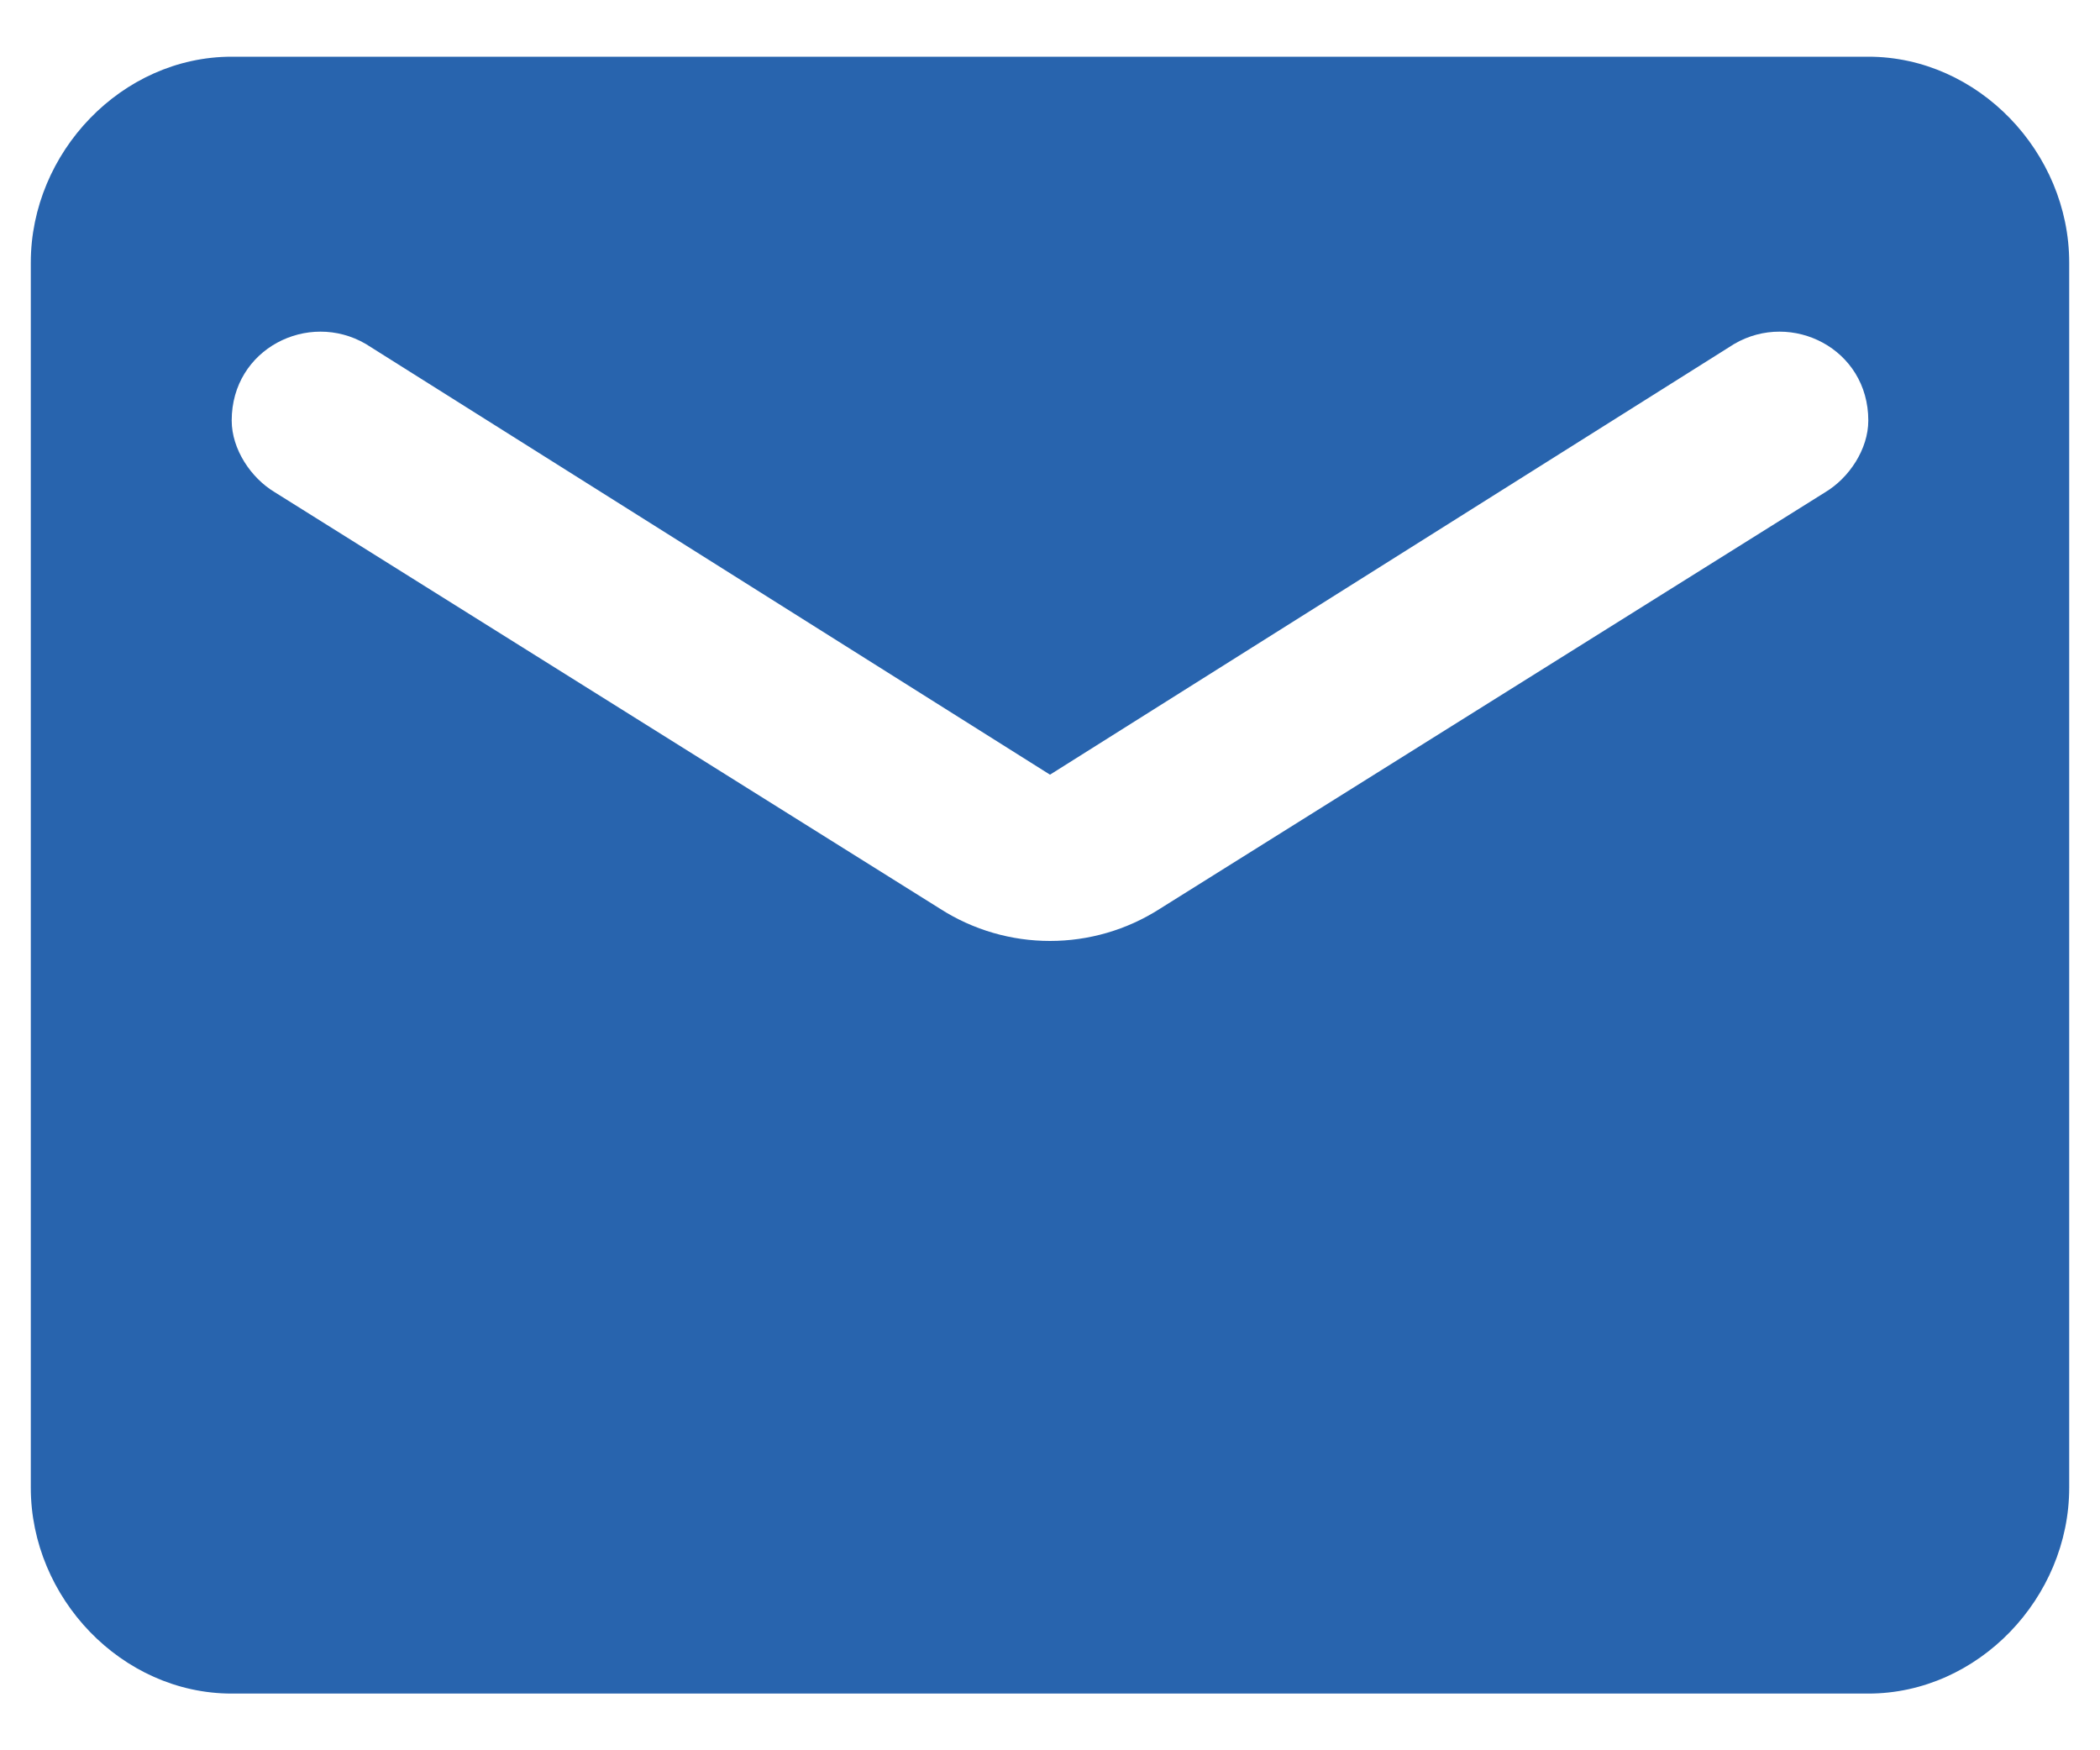
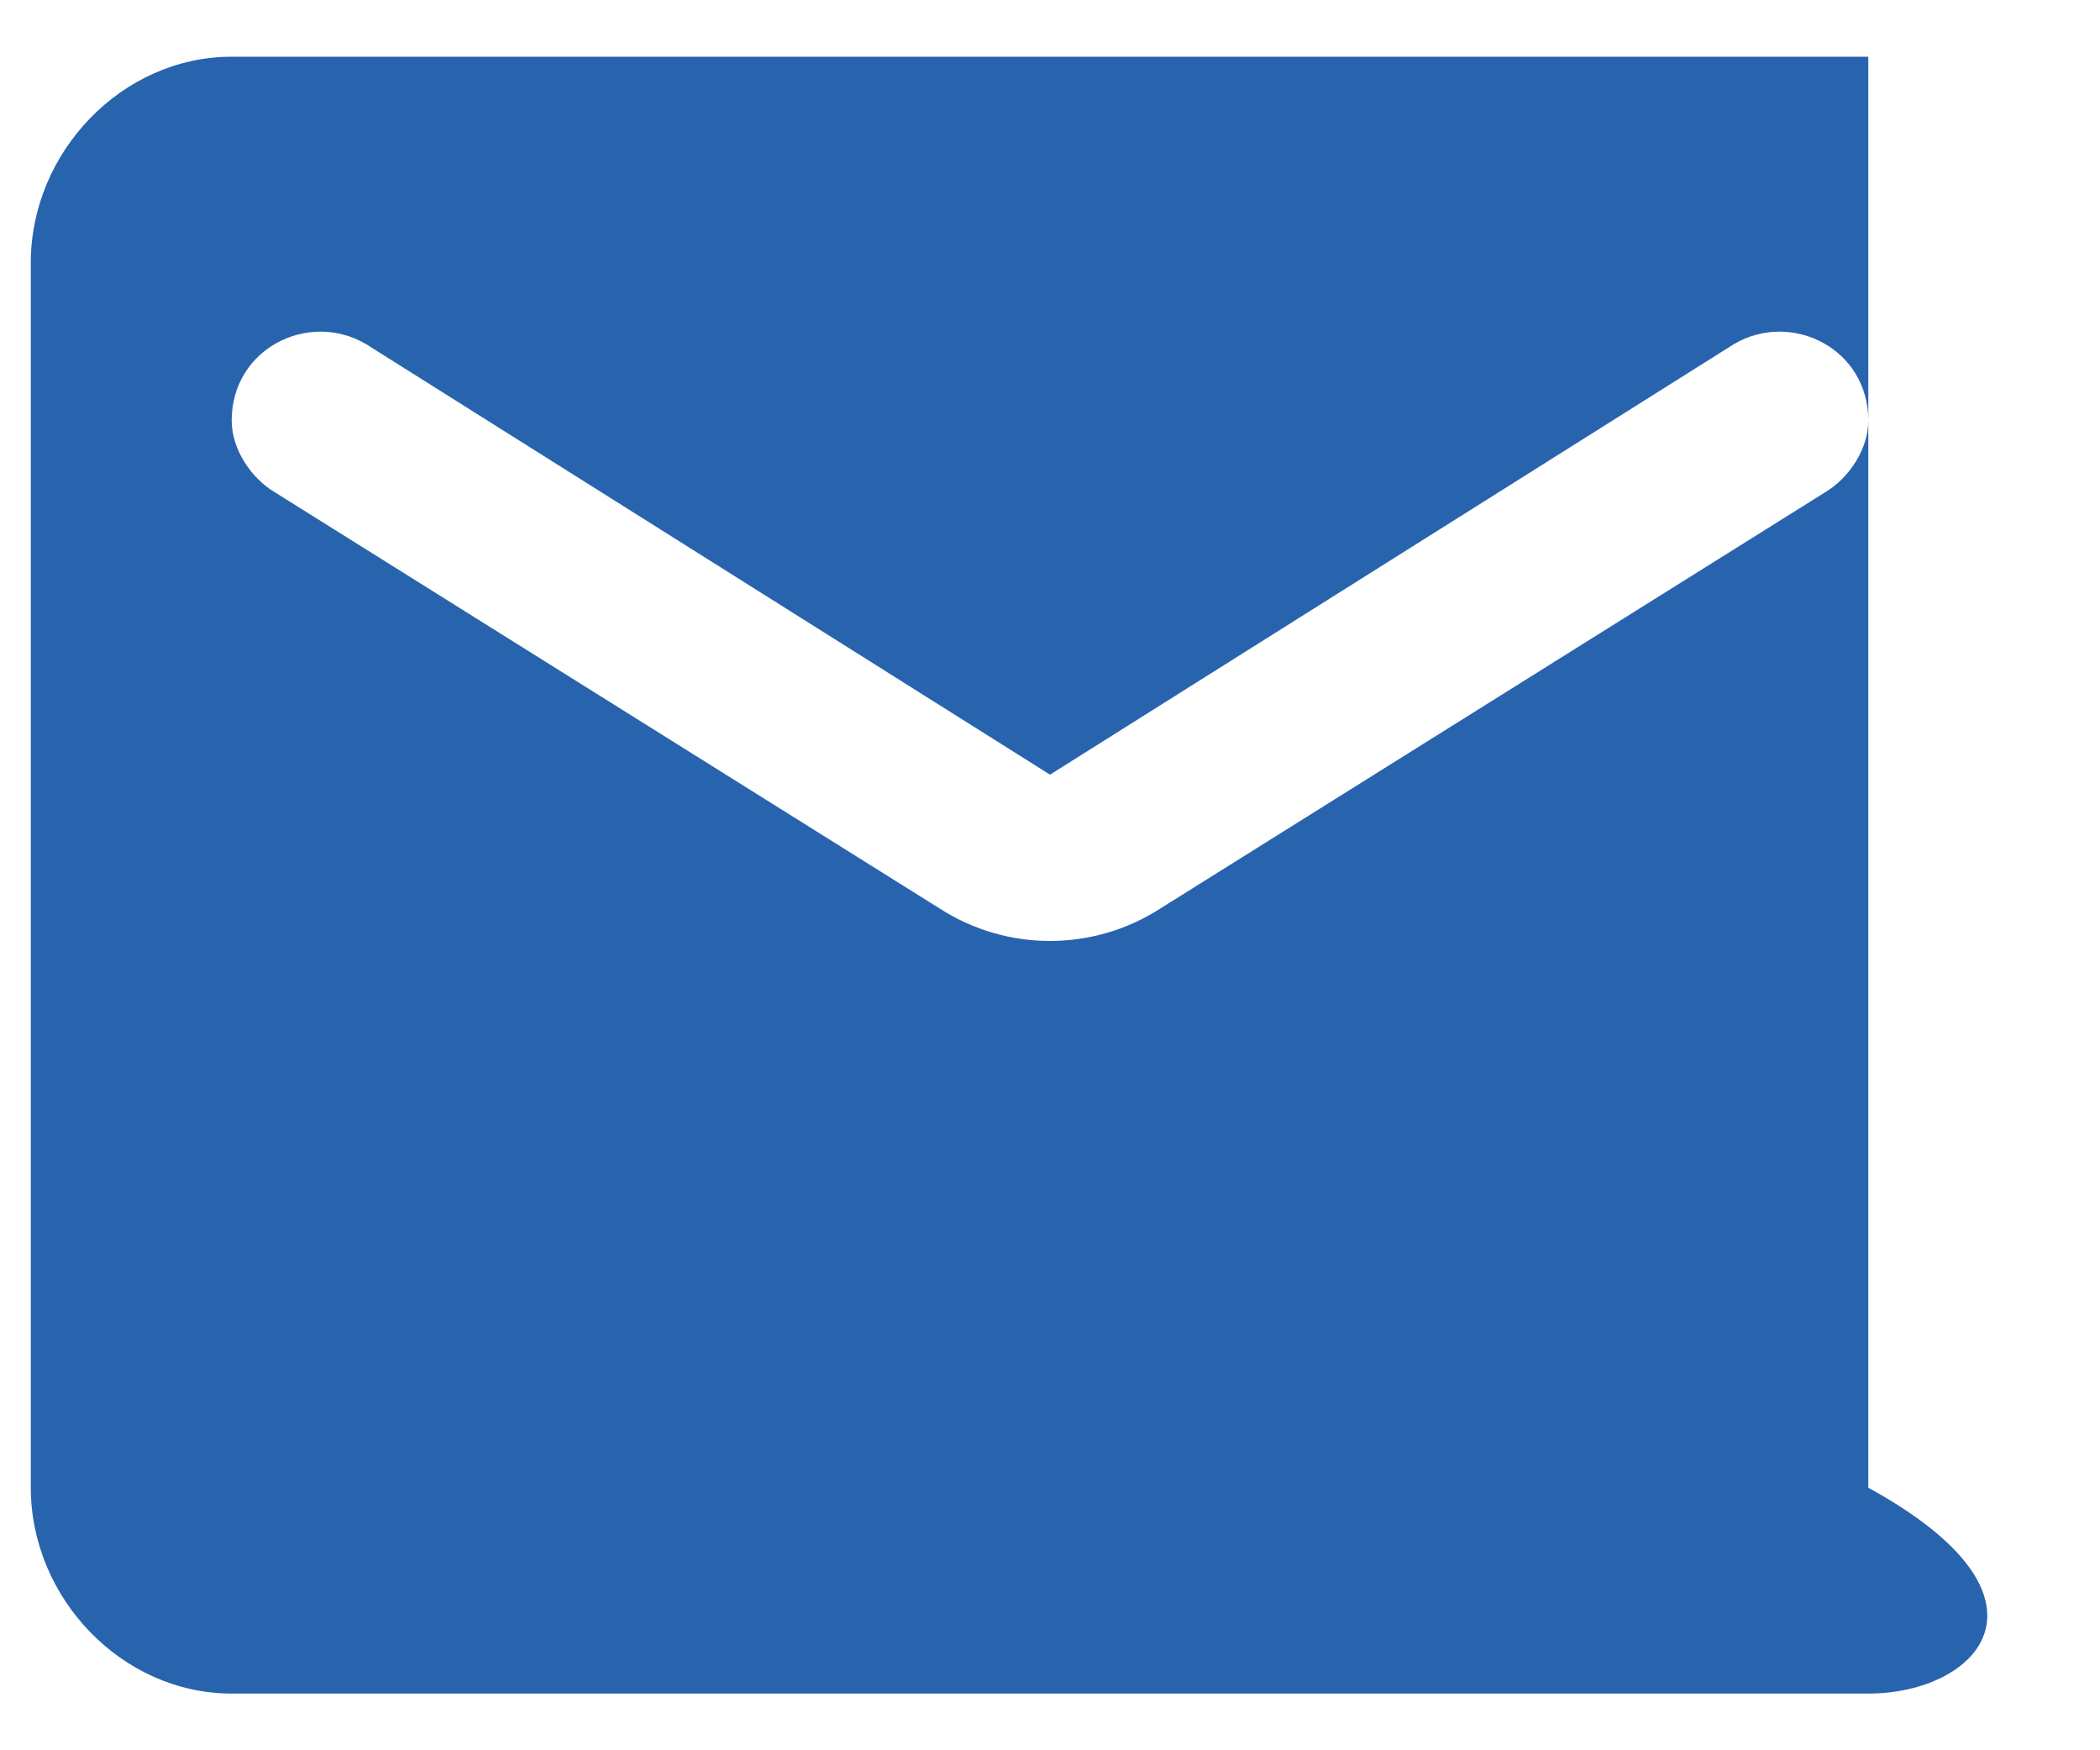
<svg xmlns="http://www.w3.org/2000/svg" width="24" height="20" viewBox="0 0 24 20" fill="none">
-   <path d="M21.352 0.648C22.609 0.648 23.648 1.742 23.648 3V17C23.648 18.258 22.609 19.352 21.352 19.352H2.648C1.391 19.352 0.352 18.258 0.352 17V3C0.352 1.742 1.391 0.648 2.648 0.648H21.352ZM20.859 5.625C21.133 5.461 21.352 5.133 21.352 4.805C21.352 3.984 20.477 3.547 19.82 3.93L12 8.852L4.18 3.93C3.523 3.547 2.648 3.984 2.648 4.805C2.648 5.133 2.867 5.461 3.141 5.625L10.742 10.383C11.508 10.875 12.492 10.875 13.258 10.383L20.859 5.625Z" fill="#2864AE" />
+   <path d="M21.352 0.648V17C23.648 18.258 22.609 19.352 21.352 19.352H2.648C1.391 19.352 0.352 18.258 0.352 17V3C0.352 1.742 1.391 0.648 2.648 0.648H21.352ZM20.859 5.625C21.133 5.461 21.352 5.133 21.352 4.805C21.352 3.984 20.477 3.547 19.82 3.93L12 8.852L4.18 3.93C3.523 3.547 2.648 3.984 2.648 4.805C2.648 5.133 2.867 5.461 3.141 5.625L10.742 10.383C11.508 10.875 12.492 10.875 13.258 10.383L20.859 5.625Z" fill="#2864AE" />
</svg>